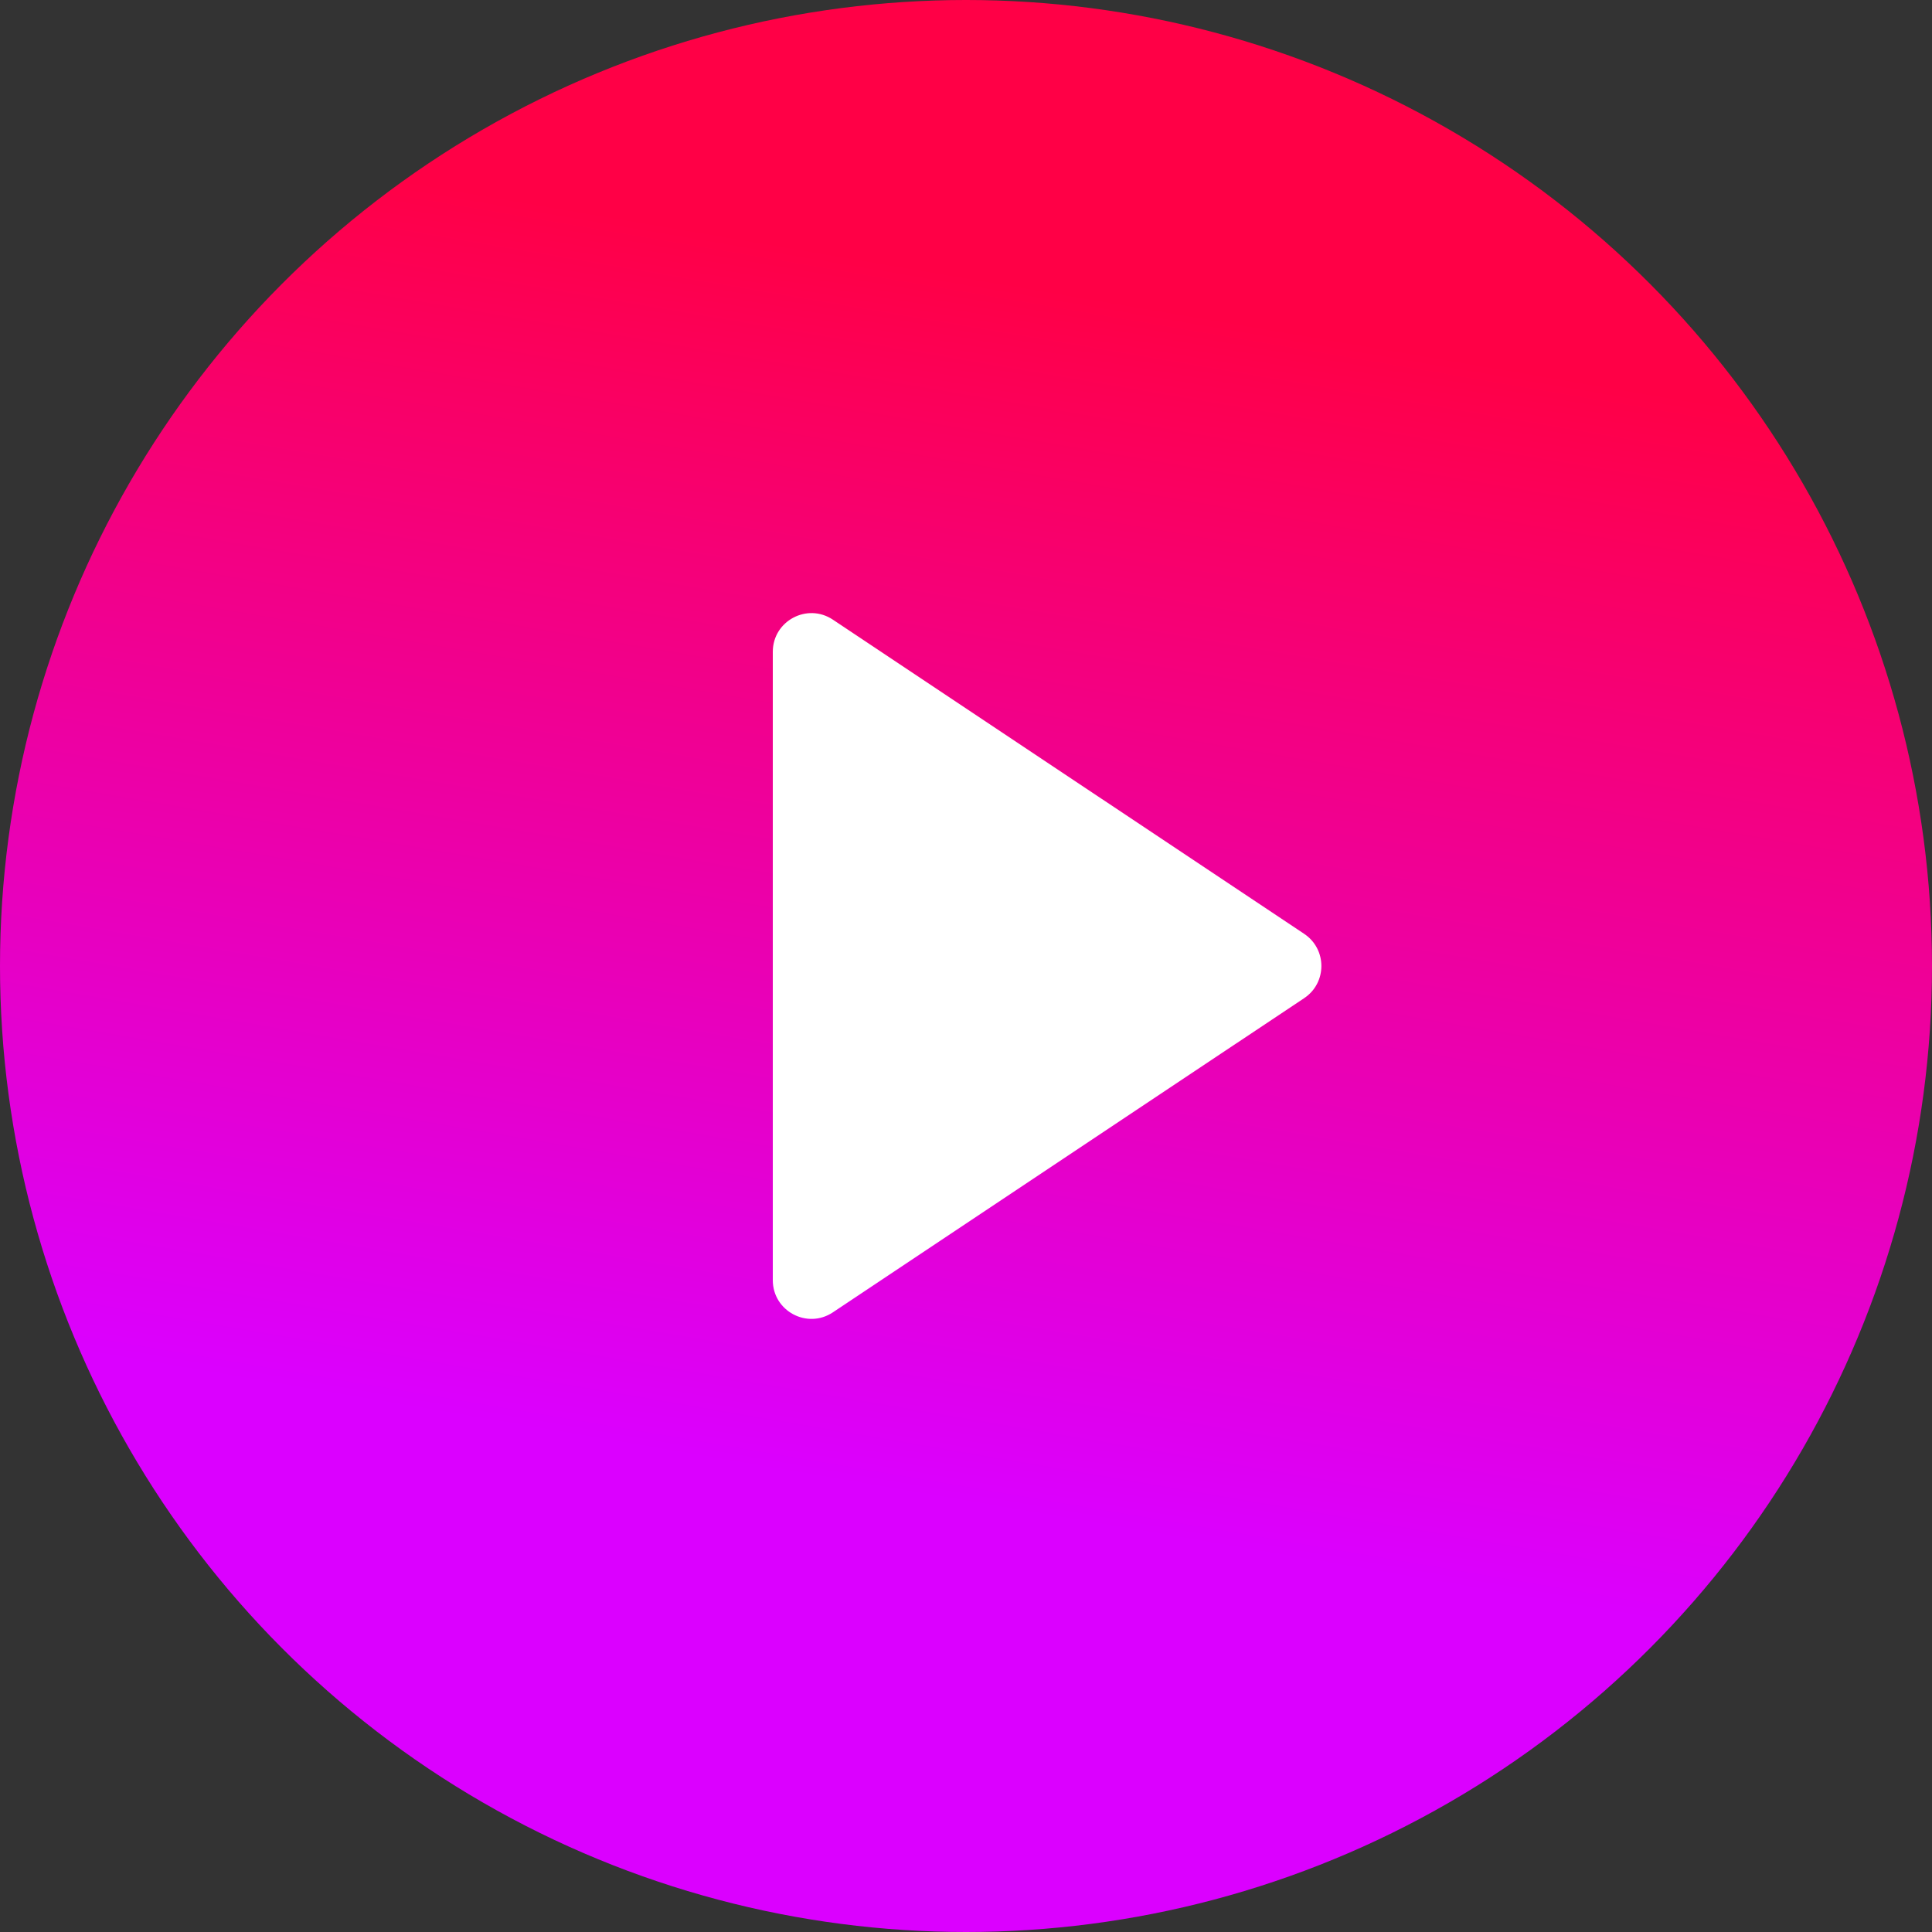
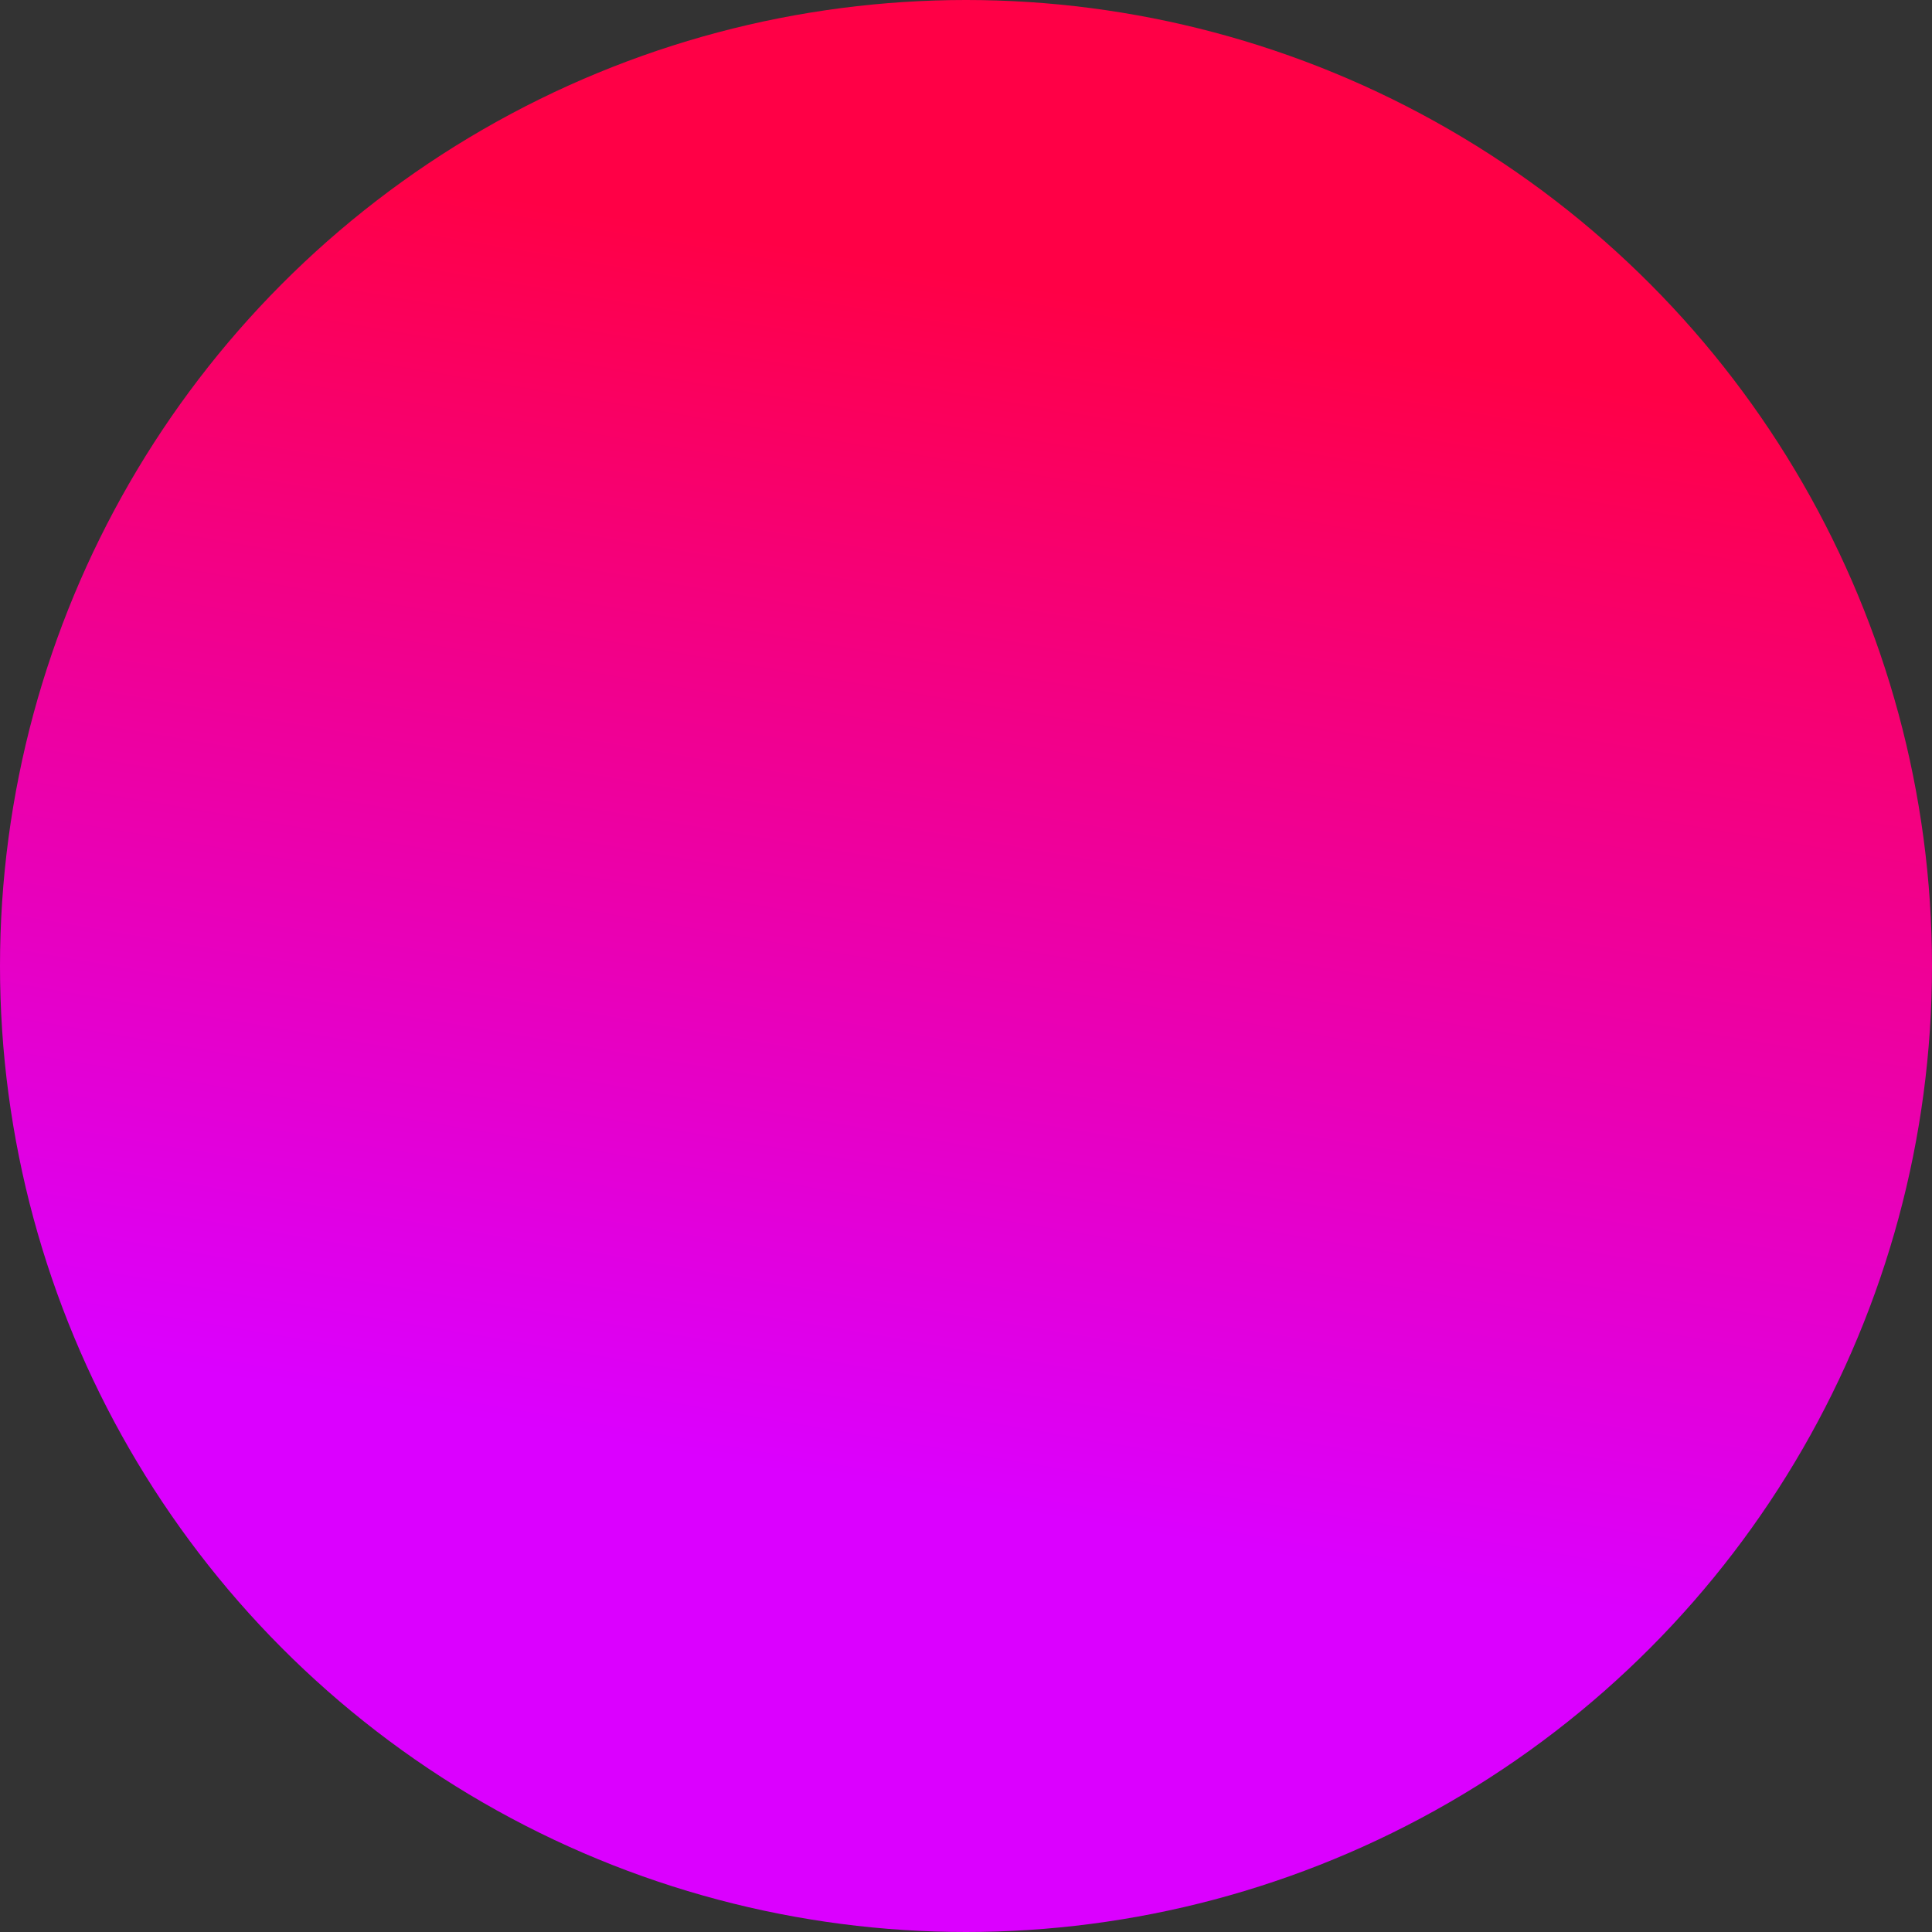
<svg xmlns="http://www.w3.org/2000/svg" width="100" height="100" viewBox="0 0 100 100" fill="none">
  <rect x="0" y="0" width="100" height="100" fill="#333333" stroke="none" />
  <circle cx="50" cy="50" r="50" transform="matrix(-1 0 0 1 100 0)" fill="url(#paint0_linear_16_322)" />
-   <path d="M67.504 48.336L43.109 32.073C41.78 31.187 40 32.14 40 33.737L40 66.263C40 67.86 41.78 68.813 43.109 67.927L67.504 51.664C68.691 50.873 68.691 49.127 67.504 48.336Z" fill="white" />
  <defs>
    <linearGradient id="paint0_linear_16_322" x1="92.5" y1="7" x2="103.036" y2="68.78" gradientUnits="userSpaceOnUse">
      <stop stop-color="#FF0046" />
      <stop offset="1" stop-color="#DB00FF" />
    </linearGradient>
  </defs>
</svg>